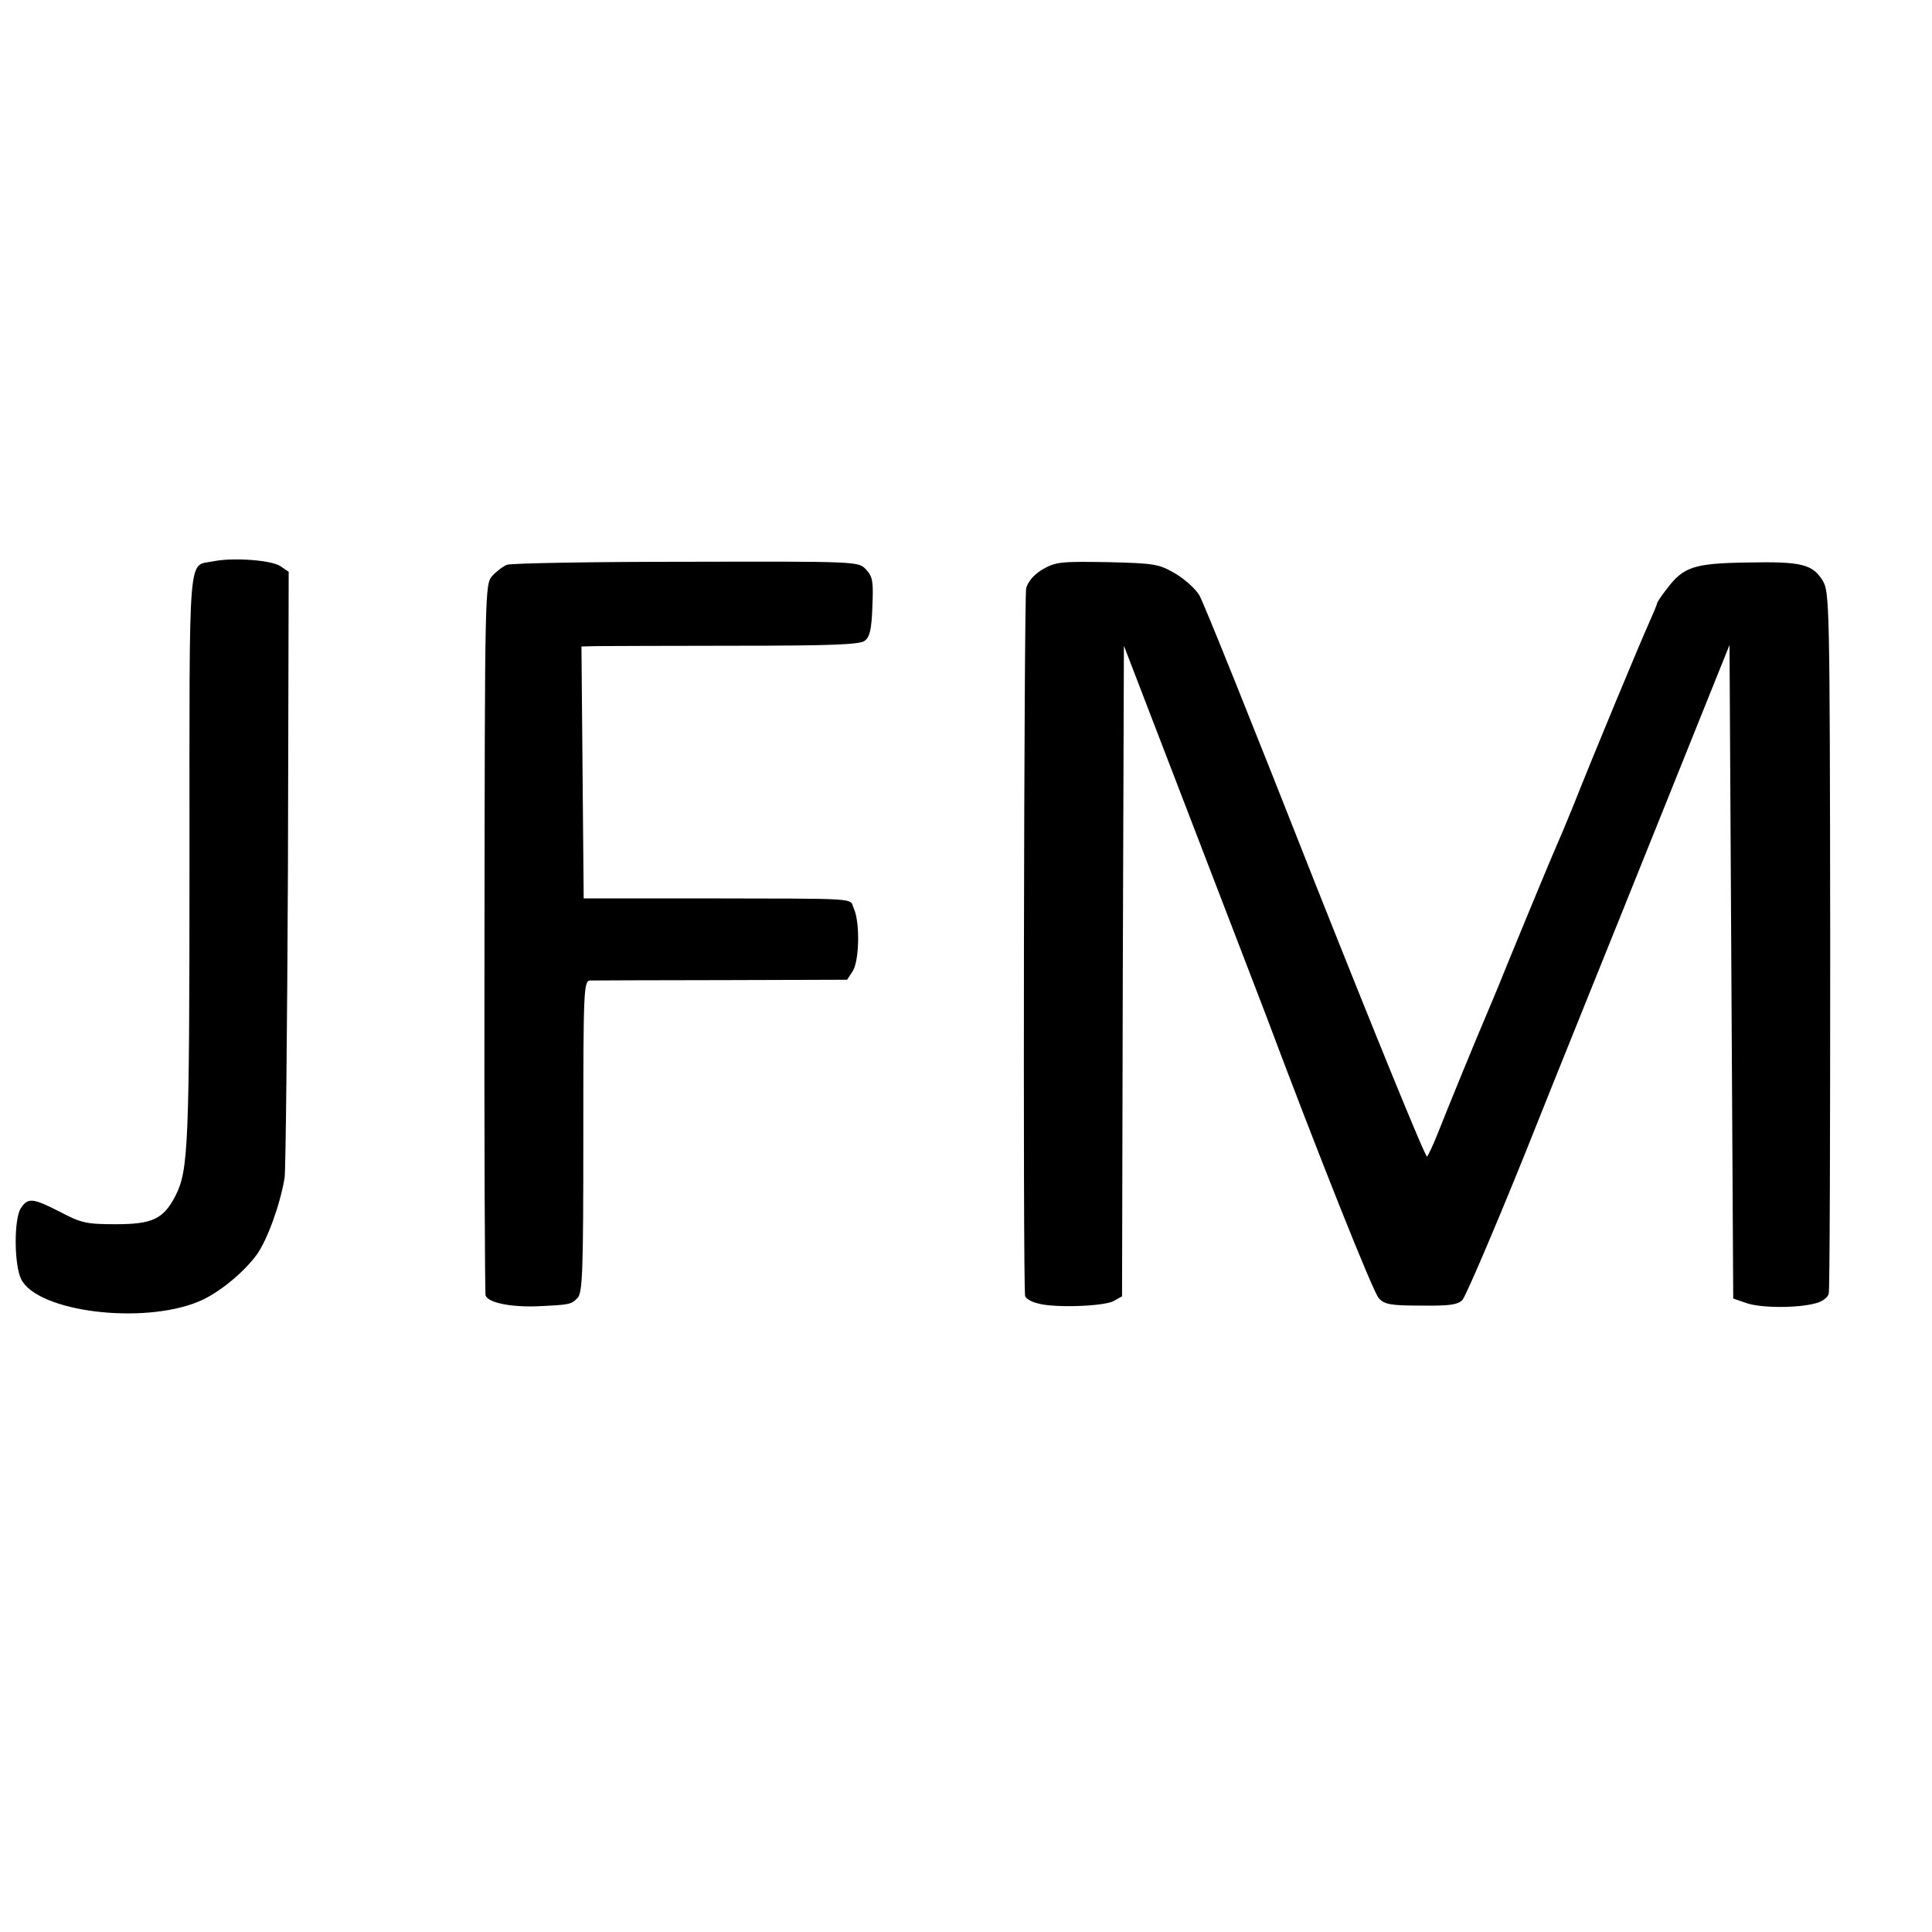
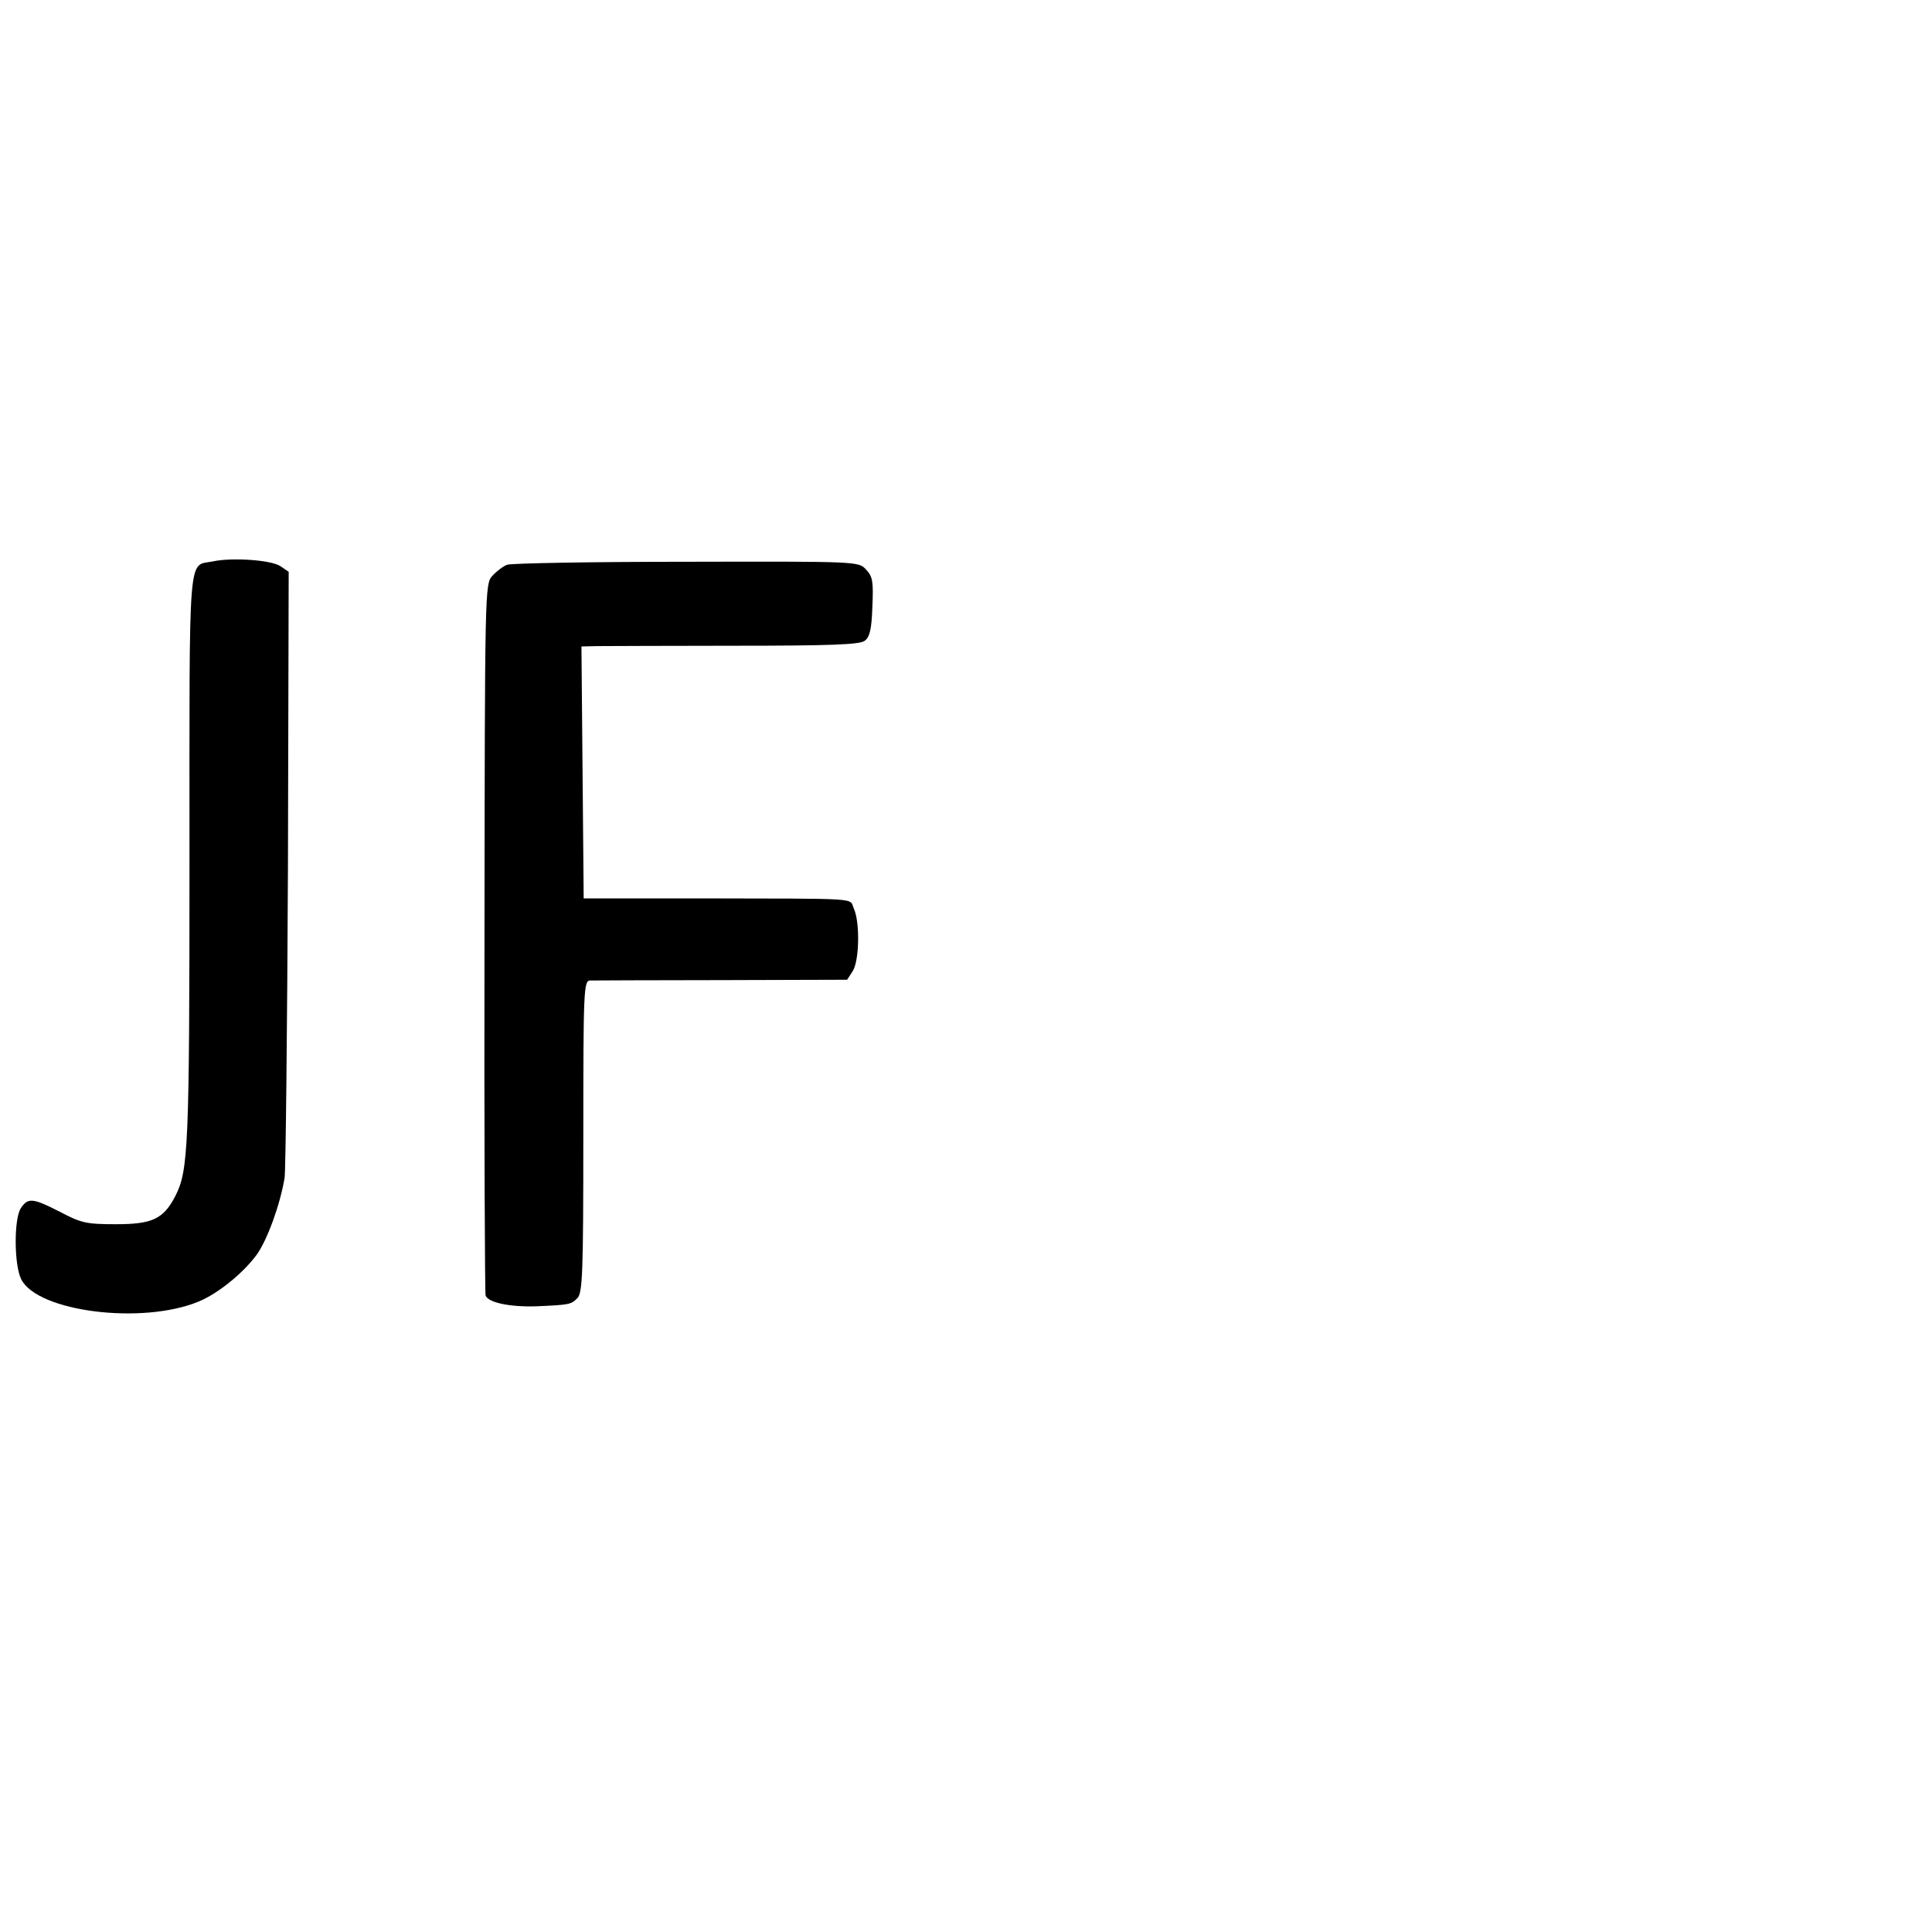
<svg xmlns="http://www.w3.org/2000/svg" version="1.0" width="520pt" height="520pt" viewBox="0 0 520 520" preserveAspectRatio="xMidYMid meet">
  <g transform="translate(0,520) scale(0.1,-0.1)" fill="#000000" stroke="none">
    <path d="M573 3689 c-68 -14 -63 47 -63 -799 0 -780 -3 -840 -38 -909 -32 -62 -62 -76 -160 -76 -79 0 -93 3 -150 33 -74 38 -87 39 -106 10 -19 -30 -18 -153 1 -191 44 -88 327 -123 478 -60 53 22 120 77 156 126 28 39 63 134 75 207 3 19 7 394 9 833 l2 798 -22 15 c-25 17 -131 24 -182 13z" />
    <path d="M1365 3680 c-11 -4 -29 -18 -40 -30 -20 -22 -20 -37 -21 -974 -1 -523 1 -957 3 -963 7 -19 65 -31 135 -29 92 4 95 5 112 22 14 14 16 67 16 435 0 392 1 419 18 420 9 0 169 1 354 1 l338 1 15 23 c18 28 20 132 3 169 -13 29 28 26 -420 27 l-307 0 -3 339 -3 339 40 1 c22 0 189 1 372 1 256 0 336 3 350 13 14 10 19 31 21 92 3 68 1 81 -17 100 -20 22 -21 22 -483 21 -255 0 -472 -4 -483 -8z" />
-     <path d="M2807 3668 c-24 -14 -40 -33 -45 -51 -6 -22 -9 -1851 -3 -1904 0 -7 16 -17 34 -21 44 -13 177 -8 204 6 l23 13 2 875 3 876 180 -468 c99 -257 189 -492 201 -523 138 -368 290 -750 305 -765 15 -17 33 -20 113 -20 76 -1 99 2 112 15 9 10 85 187 169 395 83 209 242 601 351 873 l199 495 5 -880 5 -879 35 -12 c39 -14 138 -14 186 -1 18 4 34 16 36 26 3 9 4 438 4 952 -1 908 -2 936 -20 967 -28 45 -58 52 -204 49 -143 -2 -171 -12 -215 -70 -15 -19 -27 -37 -27 -40 0 -3 -11 -29 -24 -58 -25 -56 -145 -344 -202 -488 -19 -47 -39 -94 -44 -105 -11 -25 -74 -176 -135 -325 -25 -63 -53 -128 -60 -145 -17 -39 -102 -246 -127 -310 -11 -27 -23 -53 -27 -58 -4 -4 -139 327 -301 735 -161 409 -301 758 -312 776 -11 18 -40 44 -66 59 -43 25 -55 27 -181 30 -124 2 -139 1 -174 -19z" />
  </g>
</svg>